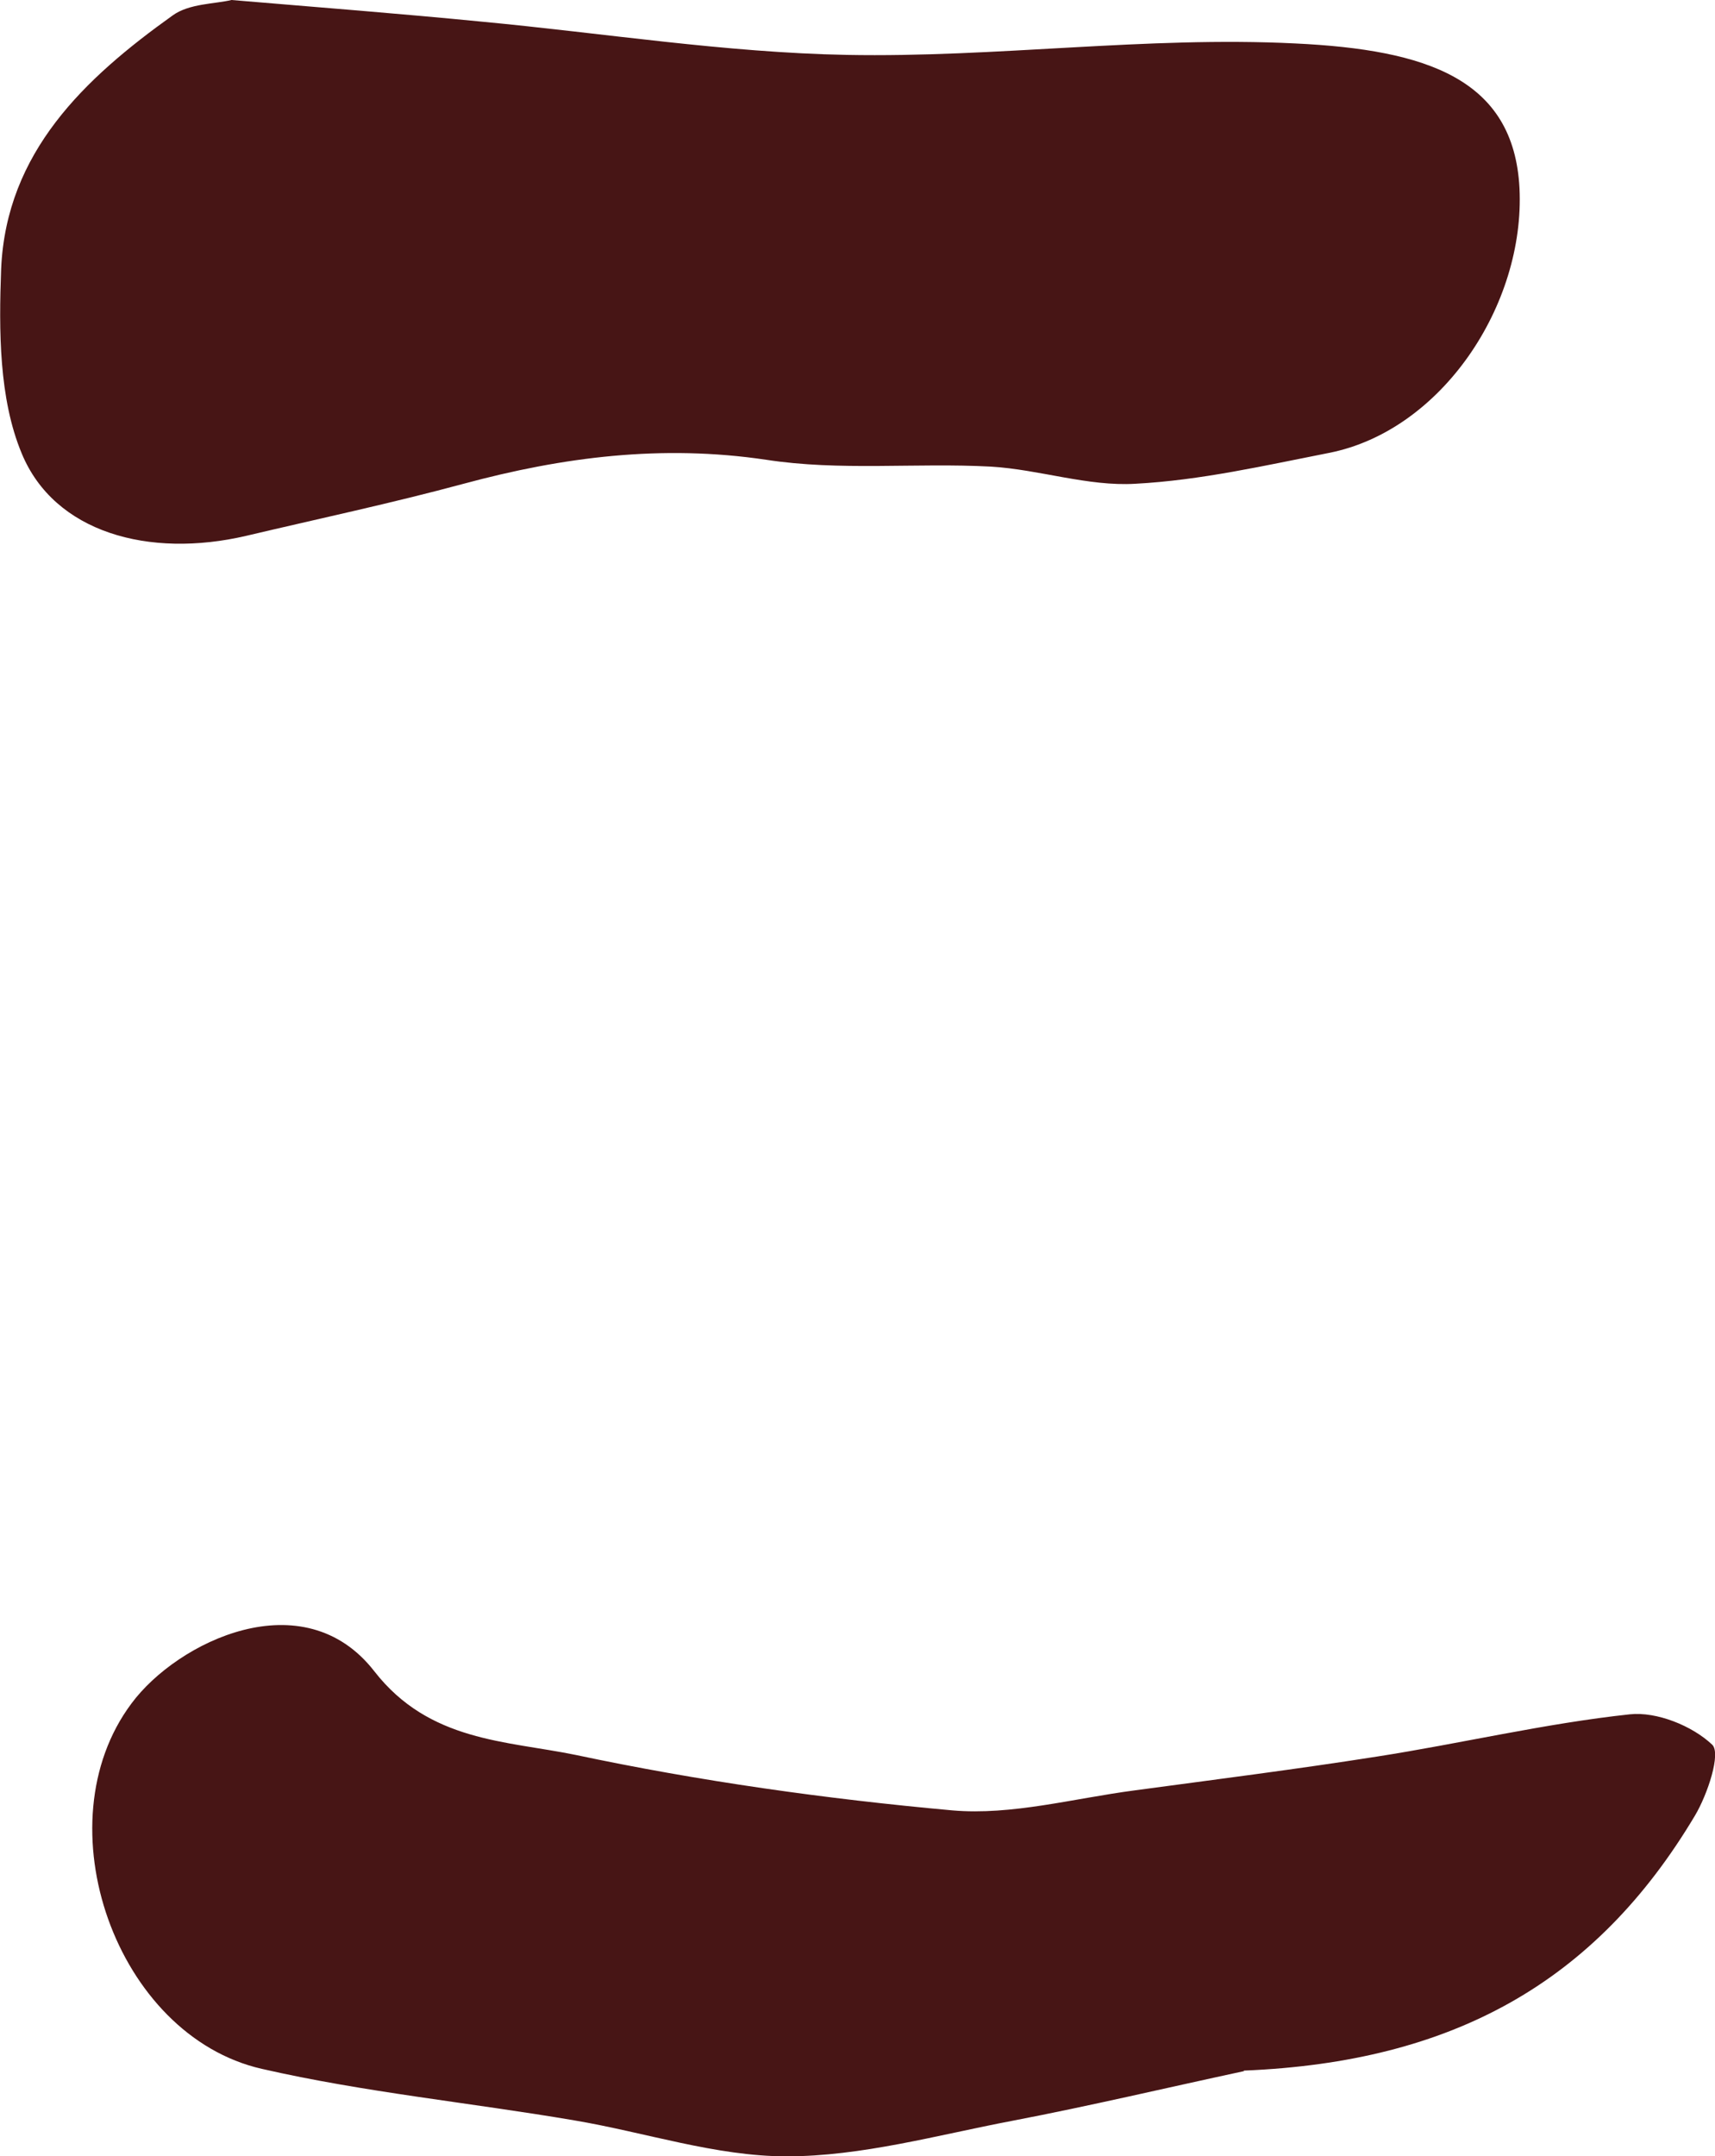
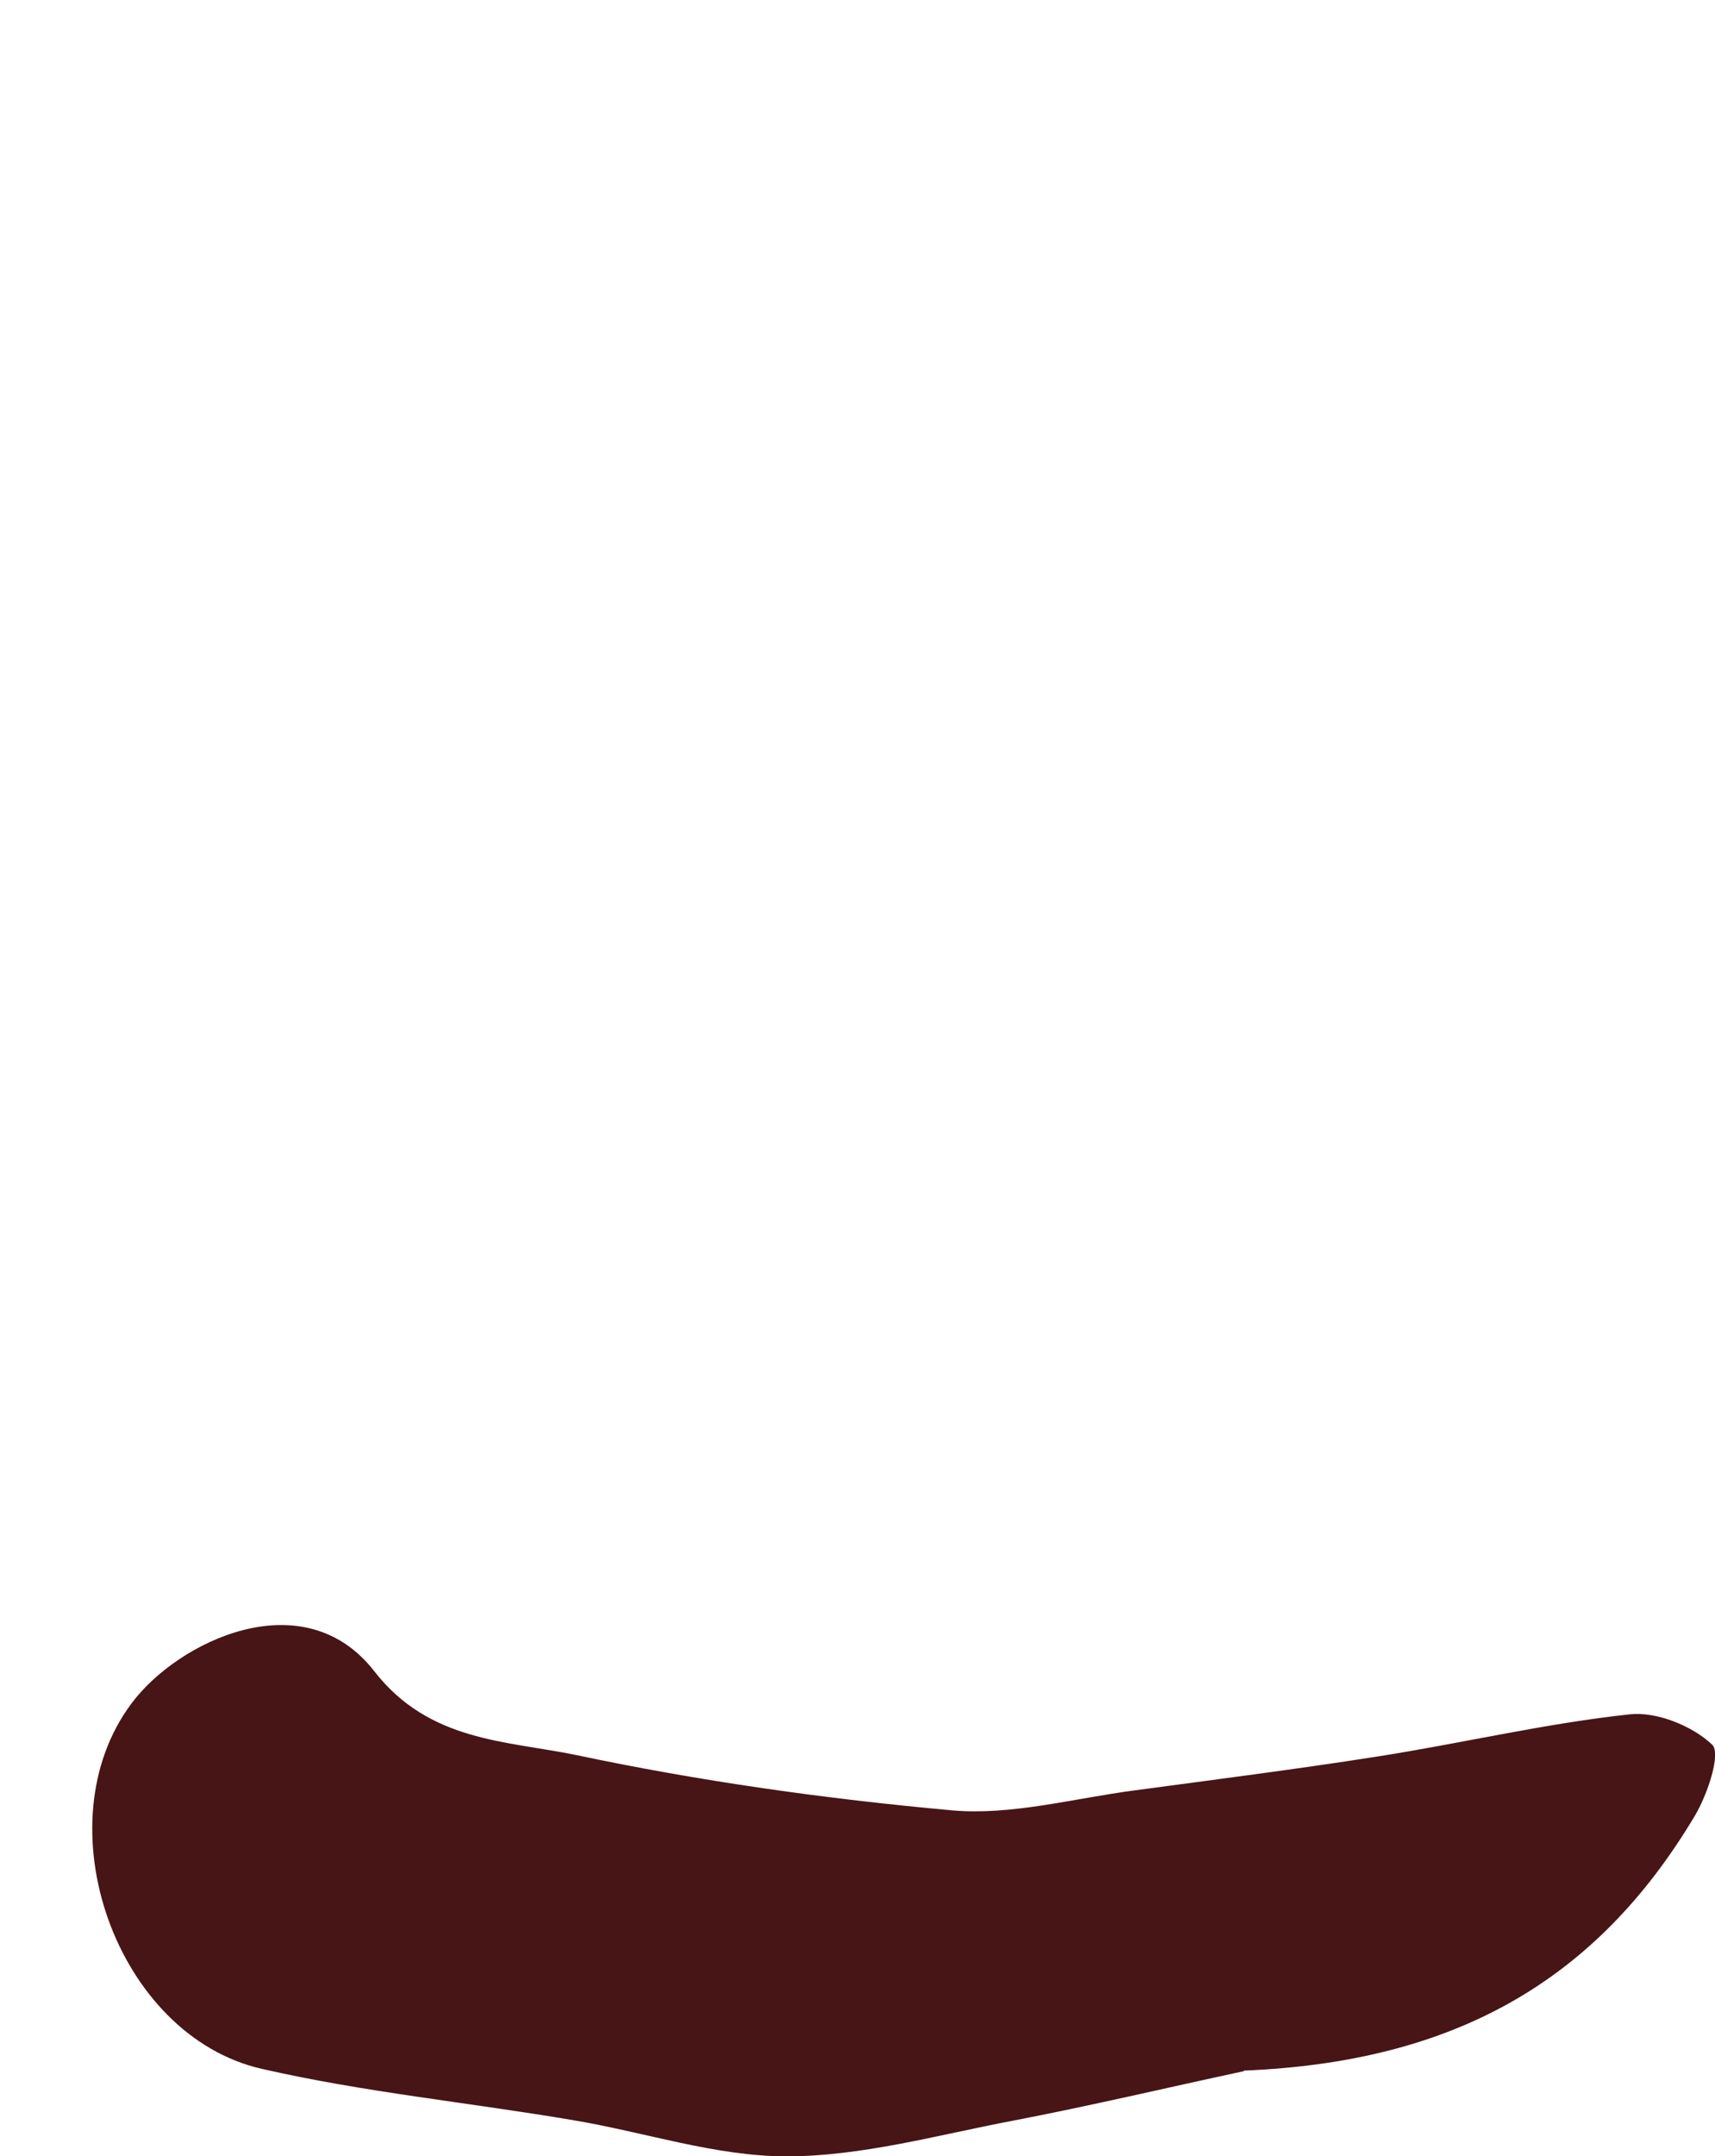
<svg xmlns="http://www.w3.org/2000/svg" id="_レイヤー_2" data-name="レイヤー 2" viewBox="0 0 30 37.71">
  <defs>
    <style>
      .cls-1 {
        fill: #471515;
        stroke-width: 0px;
      }
    </style>
  </defs>
  <g id="_レイヤー_2-2" data-name=" レイヤー 2">
    <g>
-       <path class="cls-1" d="m4.05,0c1.54.13,2.97.24,4.39.38,2.12.2,4.25.54,6.37.58,2.62.05,5.24-.33,7.85-.2,2.3.11,3.82.62,3.92,2.53.1,2.04-1.36,4.24-3.33,4.63-1.12.22-2.25.48-3.39.54-.83.05-1.68-.25-2.53-.3-1.31-.07-2.64.08-3.93-.12-1.82-.27-3.55-.05-5.29.42-1.26.34-2.53.61-3.8.91-1.71.4-3.36-.06-3.93-1.44C-.02,6.97-.02,5.78.02,4.7.11,2.66,1.48,1.37,3.02.27c.29-.21.74-.2,1.03-.27h0Z" />
      <path class="cls-1" d="m21.76,36.22c-1.35.29-2.7.61-4.06.87-1.31.25-2.63.62-3.94.62-1.24,0-2.47-.42-3.72-.63-1.82-.31-3.67-.49-5.46-.9-2.55-.58-3.86-4.28-2.28-6.39.8-1.08,3.01-2.16,4.25-.56.96,1.23,2.3,1.21,3.52,1.46,2.17.46,4.38.77,6.59.97,1.04.09,2.12-.21,3.19-.35,1.41-.19,2.83-.37,4.23-.59,1.48-.23,2.94-.58,4.43-.74.47-.05,1.09.2,1.44.53.16.15-.08.87-.3,1.24-1.74,2.92-4.24,4.31-7.88,4.46h-.01Z" />
    </g>
  </g>
</svg>